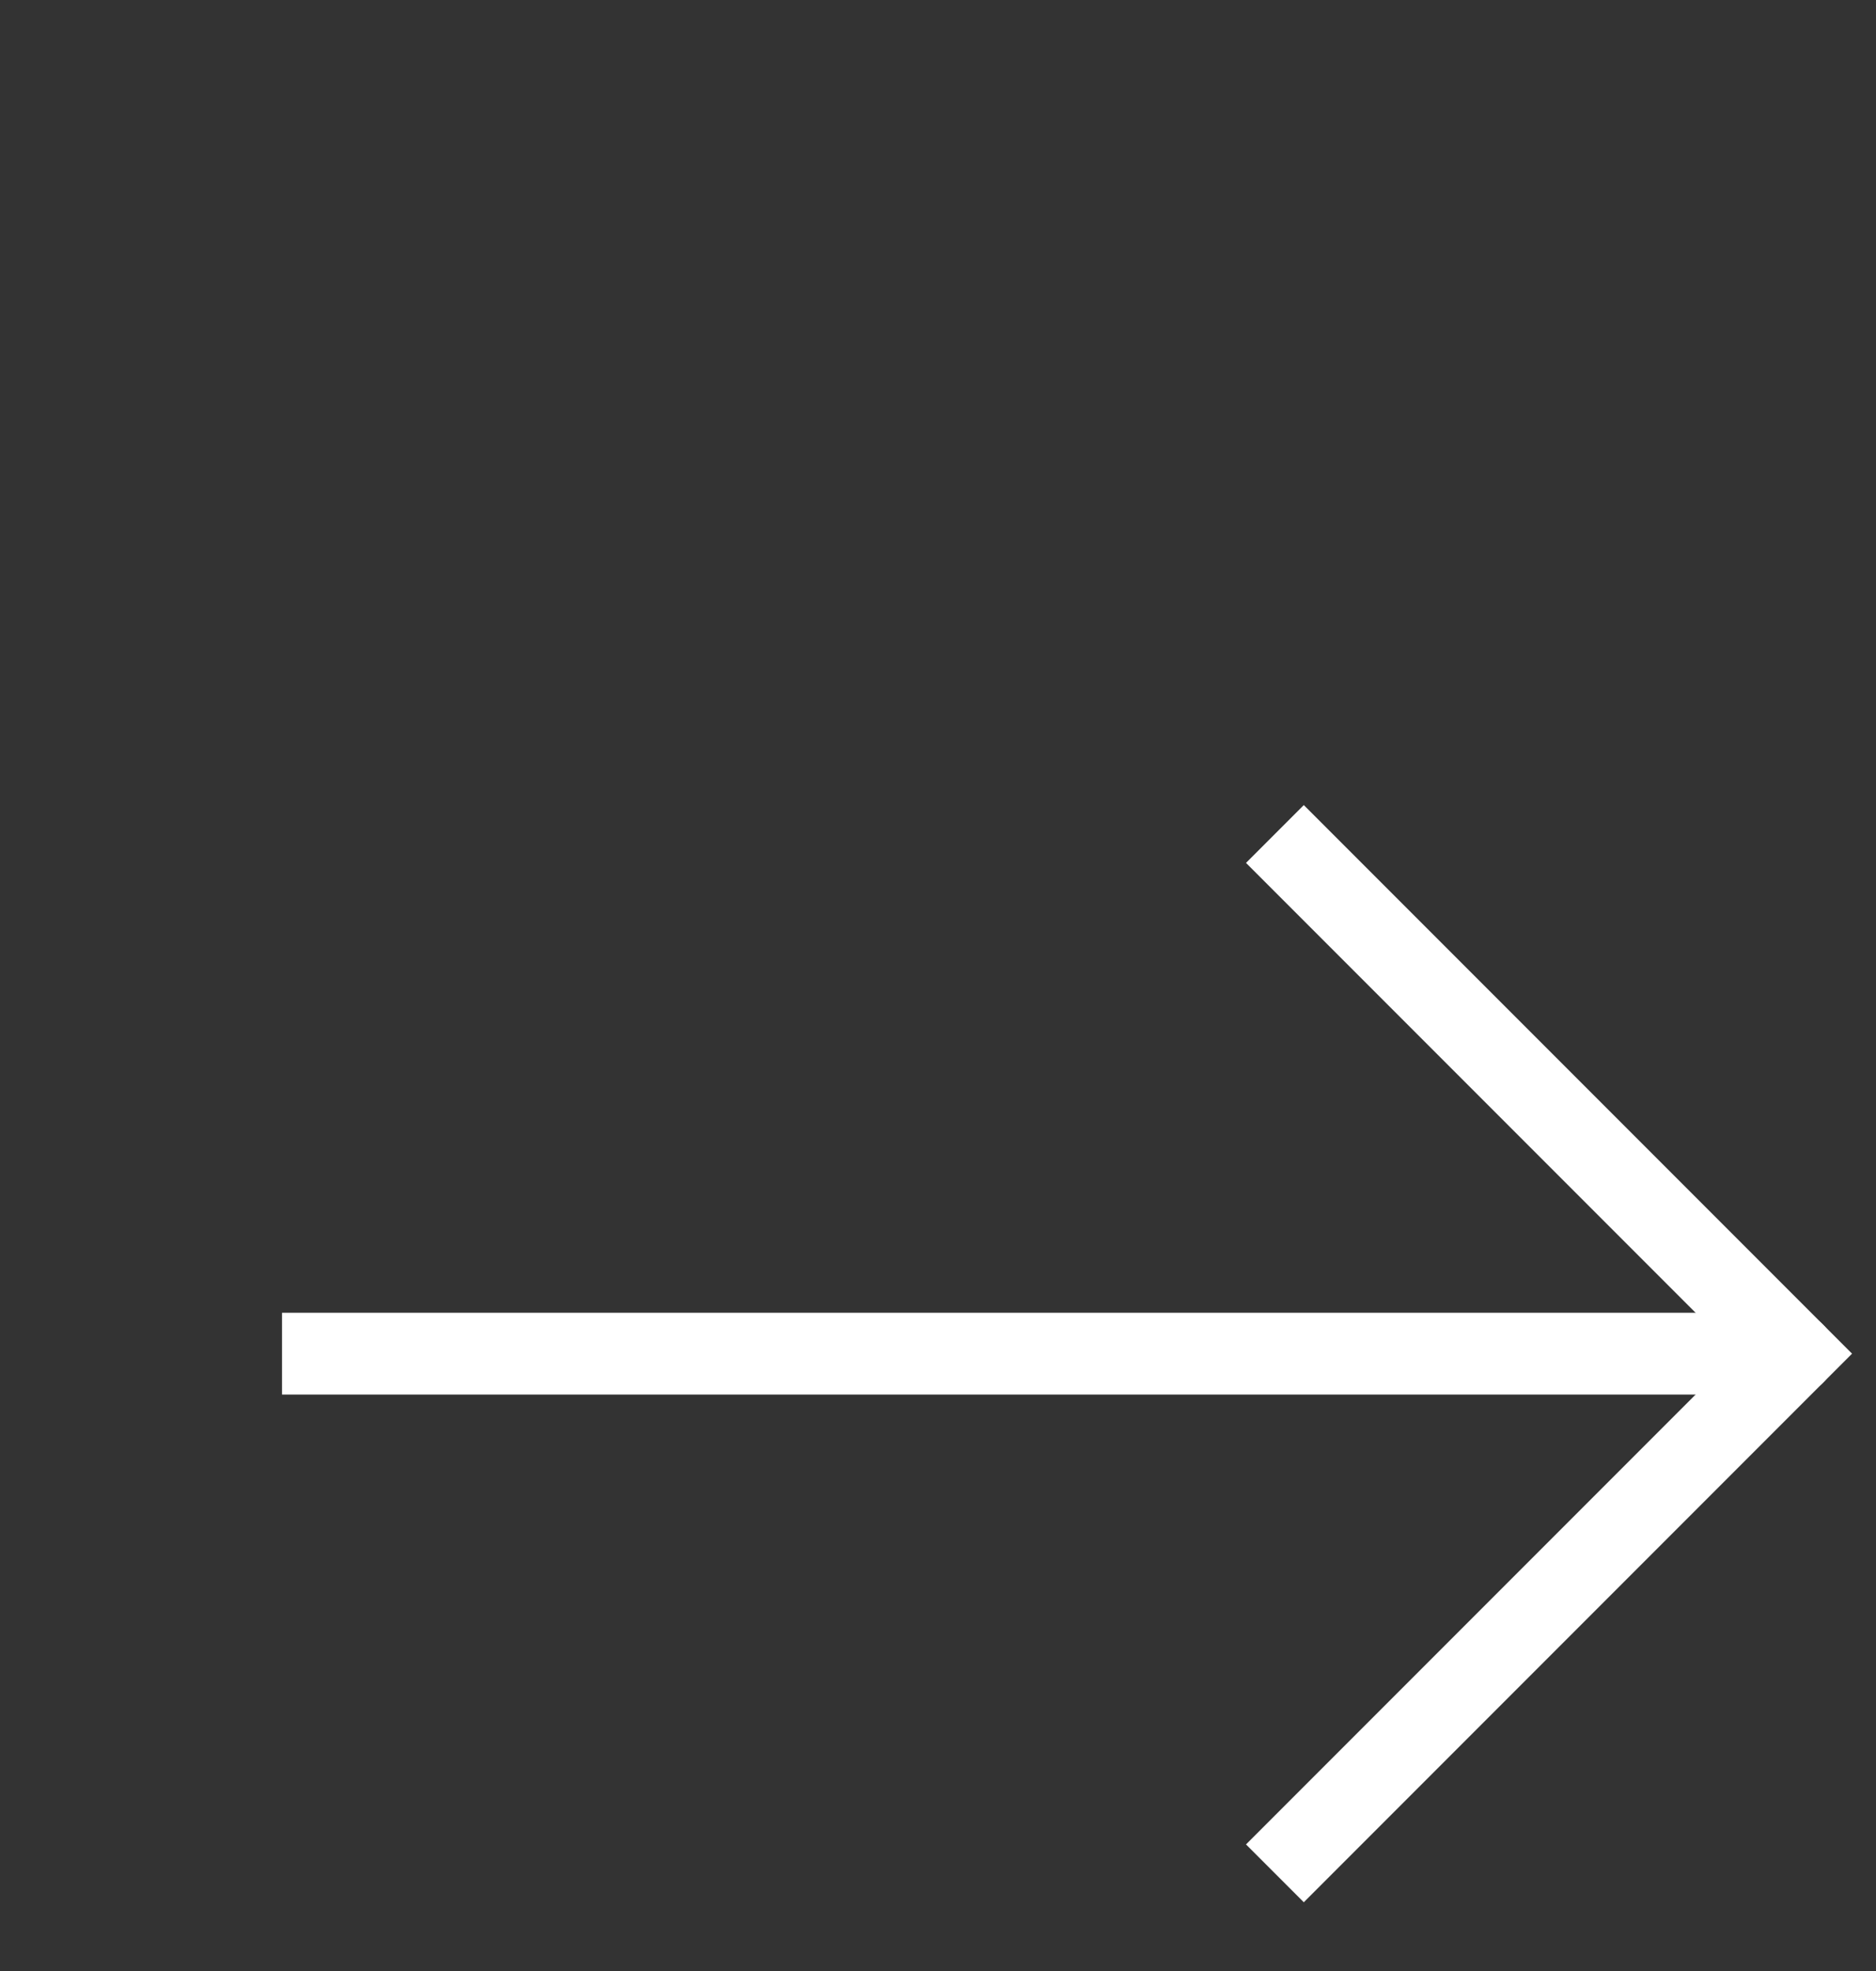
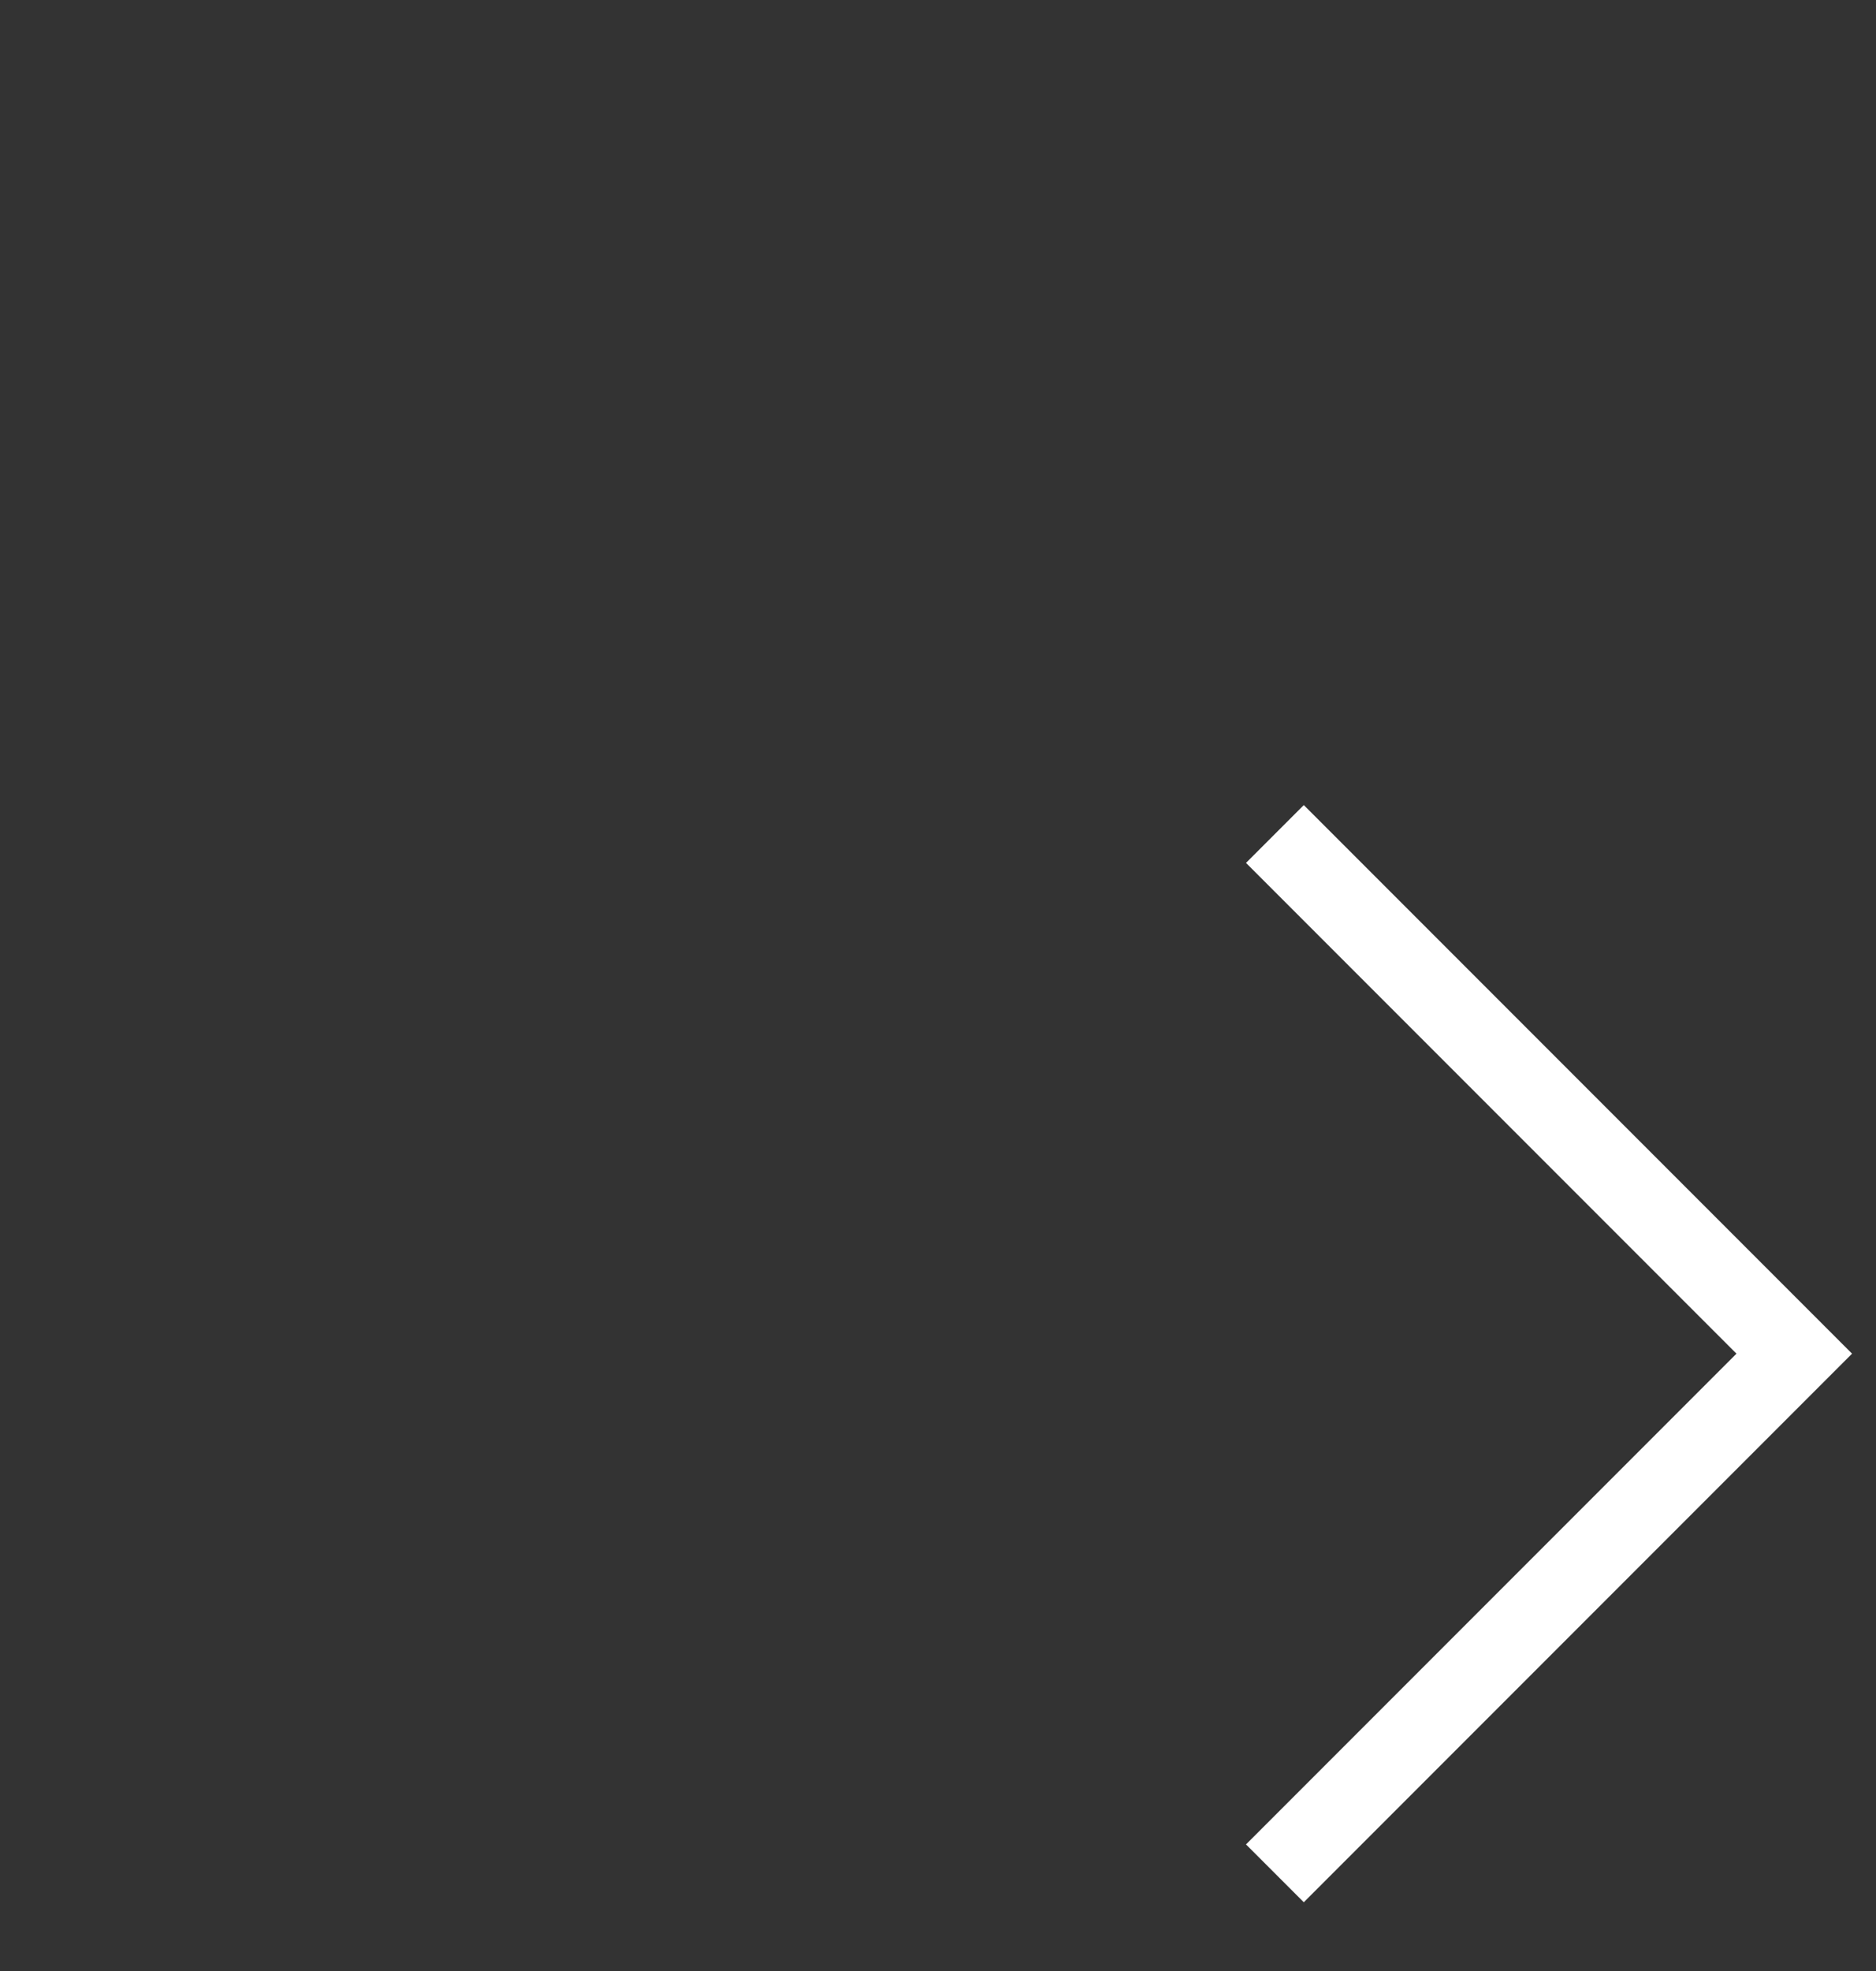
<svg xmlns="http://www.w3.org/2000/svg" id="Ebene_1" version="1.1" viewBox="0 0 45.9 48.2">
  <rect x="0" y="0" width="45.9" height="48.2" fill="#333333" stroke="none" />
  <defs>
    <style>
      .st0 {
        stroke-linecap: round;
      }

      .st0, .st1 {
        fill: none;
        stroke: #fff;
        stroke-miterlimit: 8;
        stroke-width: 2px;
      }

      .st1 {
        stroke-linecap: square;
      }
    </style>
  </defs>
  <path class="st1" d="M31.9,45.1l12-12-12-12" />
-   <path class="st1" d="M7.9,33.1h34" />
-   <path class="st0" d="M43.9,33.1h-2" />
</svg>